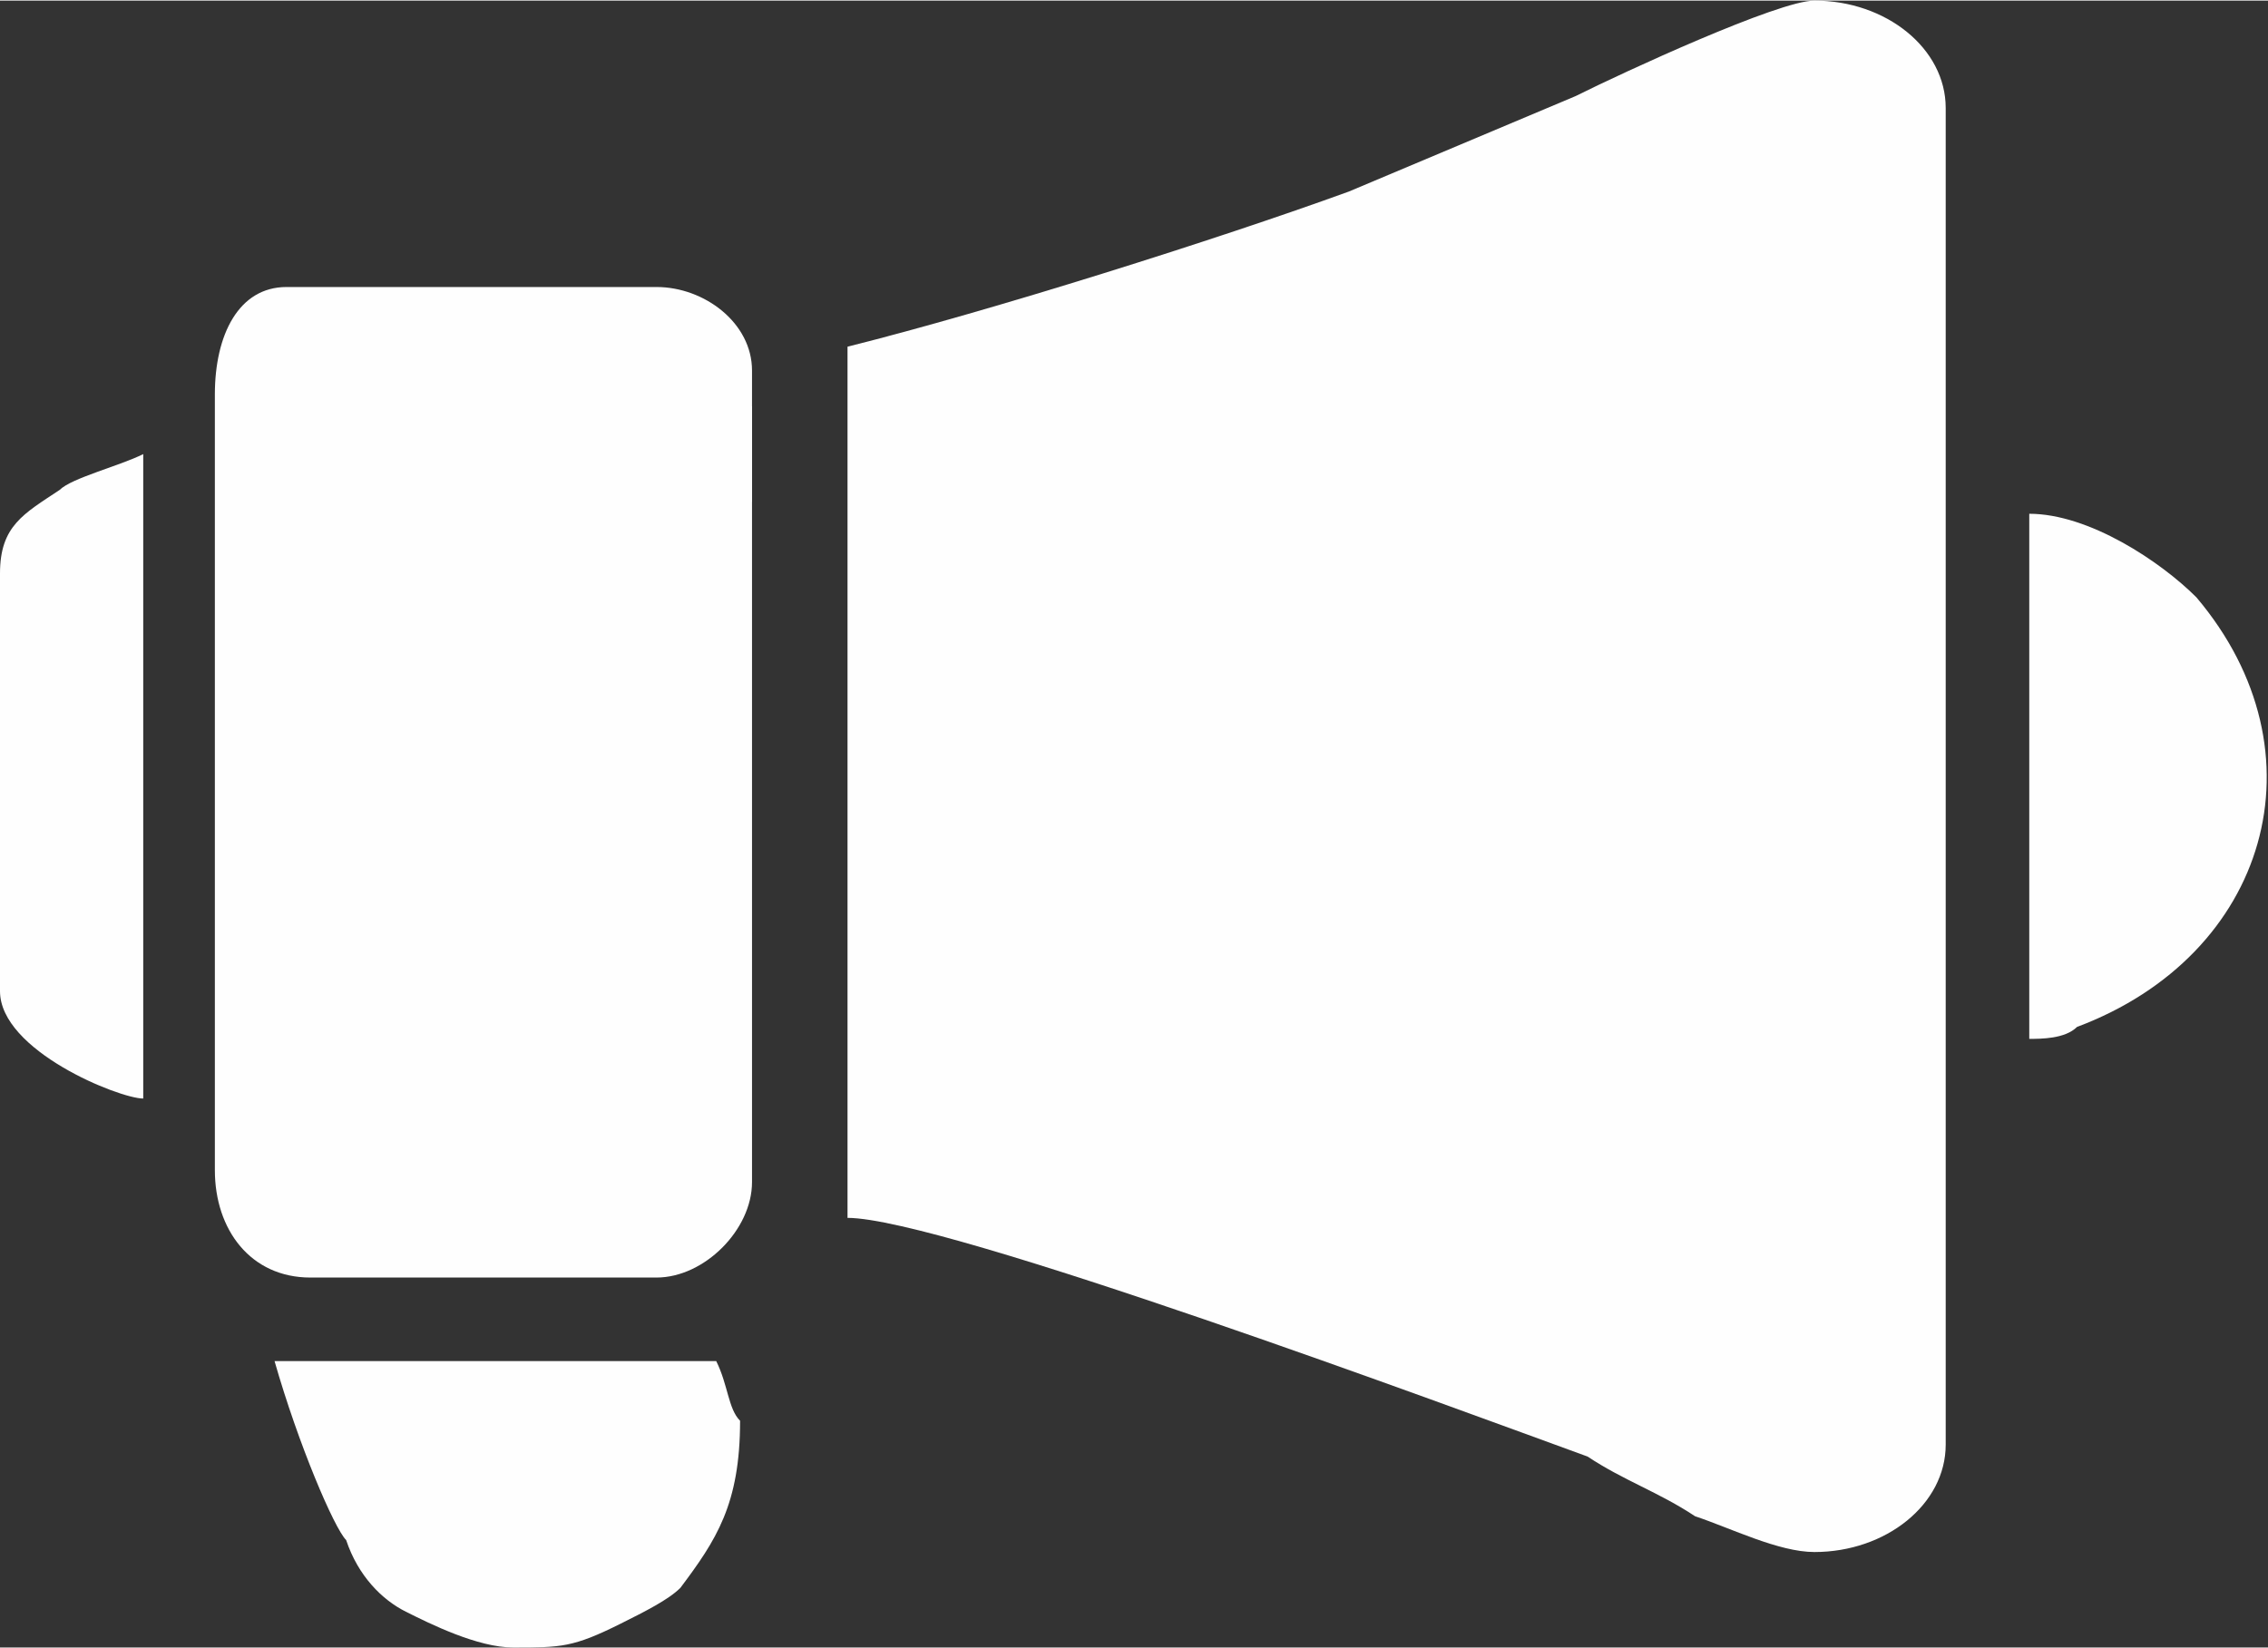
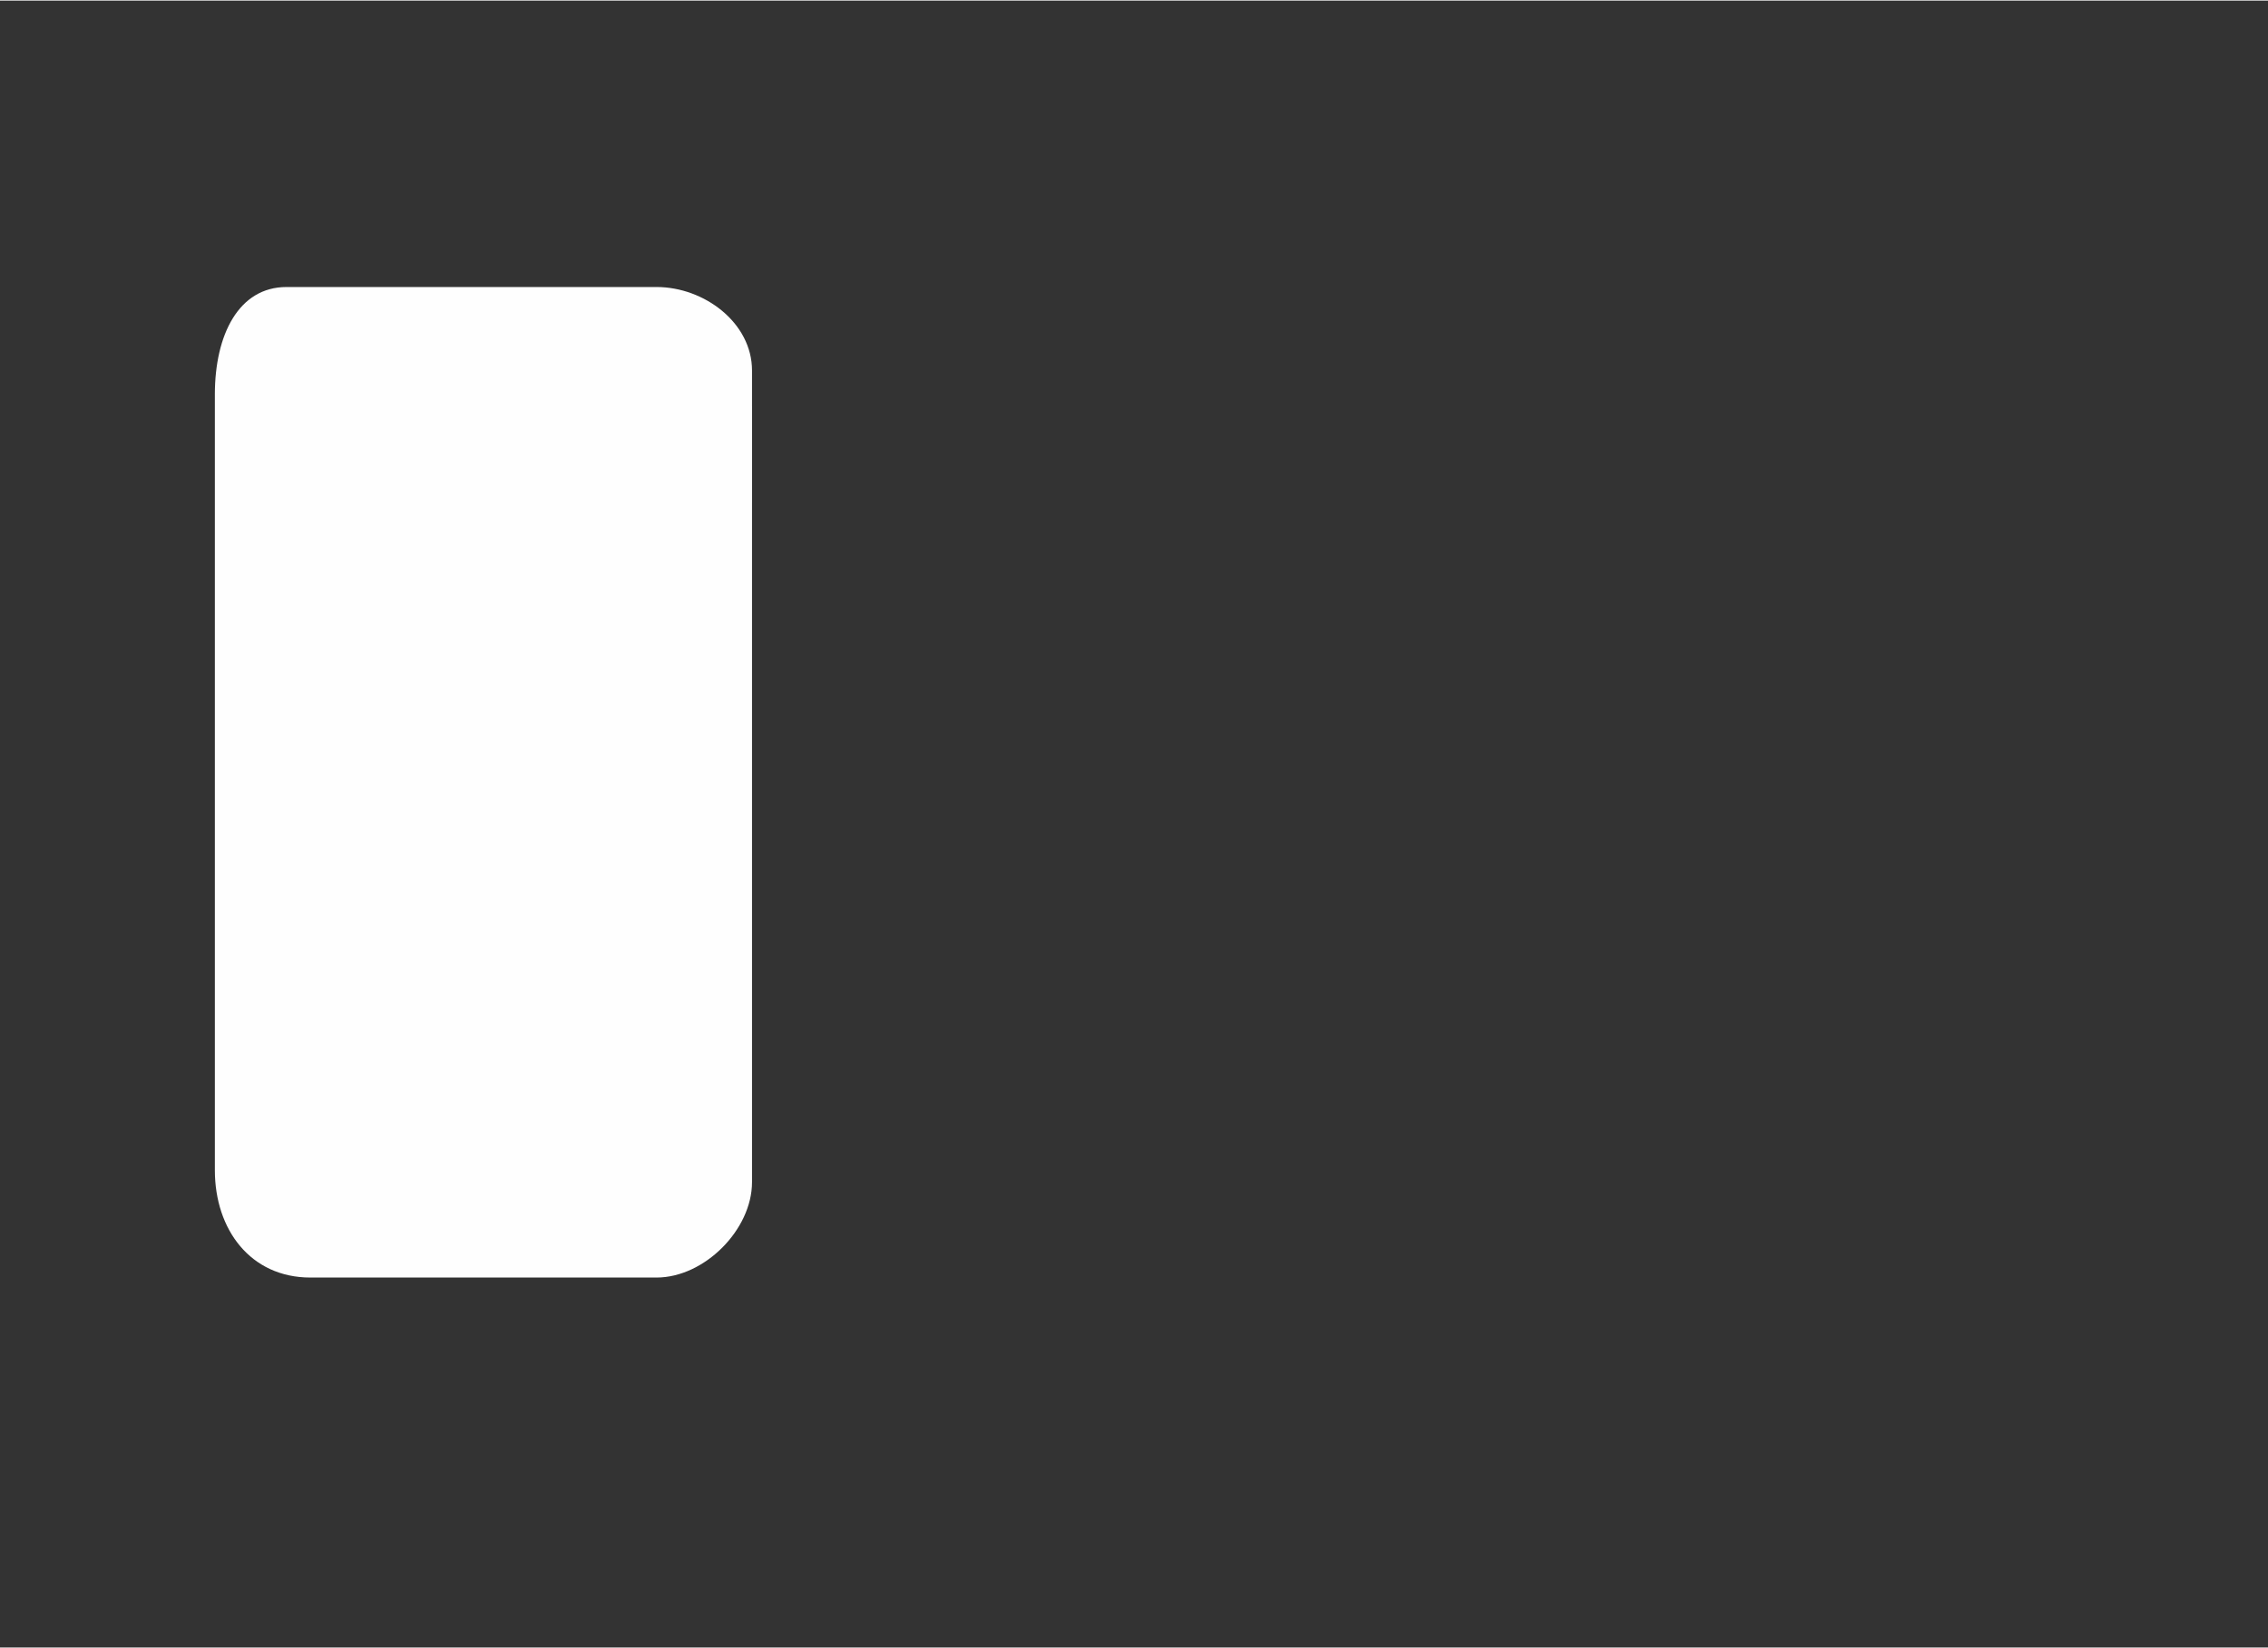
<svg xmlns="http://www.w3.org/2000/svg" xml:space="preserve" width="95.316mm" height="69.28mm" style="shape-rendering:geometricPrecision; text-rendering:geometricPrecision; image-rendering:optimizeQuality; fill-rule:evenodd; clip-rule:evenodd" viewBox="0 0 190 138">
  <rect x="0" y="0" width="190" height="138" fill="#333333" stroke="none" />
  <defs>
    <style type="text/css">  .fil0 {fill:#FEFEFE}  </style>
  </defs>
  <g id="Слой_x0020_1">
    <polygon class="fil0" points="41,32 40,32 40,32 39,32 39,34 38,34 38,34 37,34 37,42 63,42 63,34 62,34 62,34 62,34 62,33 61,33 61,32 60,32 60,32 59,32 59,31 41,31 " />
-     <path class="fil0" d="M71 29l0 73c8,0 51,16 62,20 3,2 6,3 9,5 3,1 7,3 10,3 6,0 11,-4 11,-9l0 -112c0,-5 -5,-9 -11,-9 -3,0 -16,6 -20,8l-19 8c-11,4 -30,10 -42,13z" />
    <path class="fil0" d="M18 33l0 65c0,5 3,9 8,9l29 0c4,0 8,-4 8,-8l0 -68c0,-4 -4,-7 -8,-7l-31 0c-4,0 -6,4 -6,9z" />
-     <path class="fil0" d="M43 138c4,0 5,0 9,-2 2,-1 4,-2 5,-3 3,-4 5,-7 5,-14 -1,-1 -1,-3 -2,-5l-37 0c2,7 5,14 6,15 1,3 3,5 5,6 2,1 6,3 9,3z" />
-     <path class="fil0" d="M170 87c1,0 3,0 4,-1 16,-6 21,-23 10,-36 -3,-3 -9,-7 -14,-7l0 44z" />
-     <path class="fil0" d="M0 48l0 35c0,5 10,9 12,9l0 -54c-2,1 -6,2 -7,3 -3,2 -5,3 -5,7z" />
  </g>
</svg>